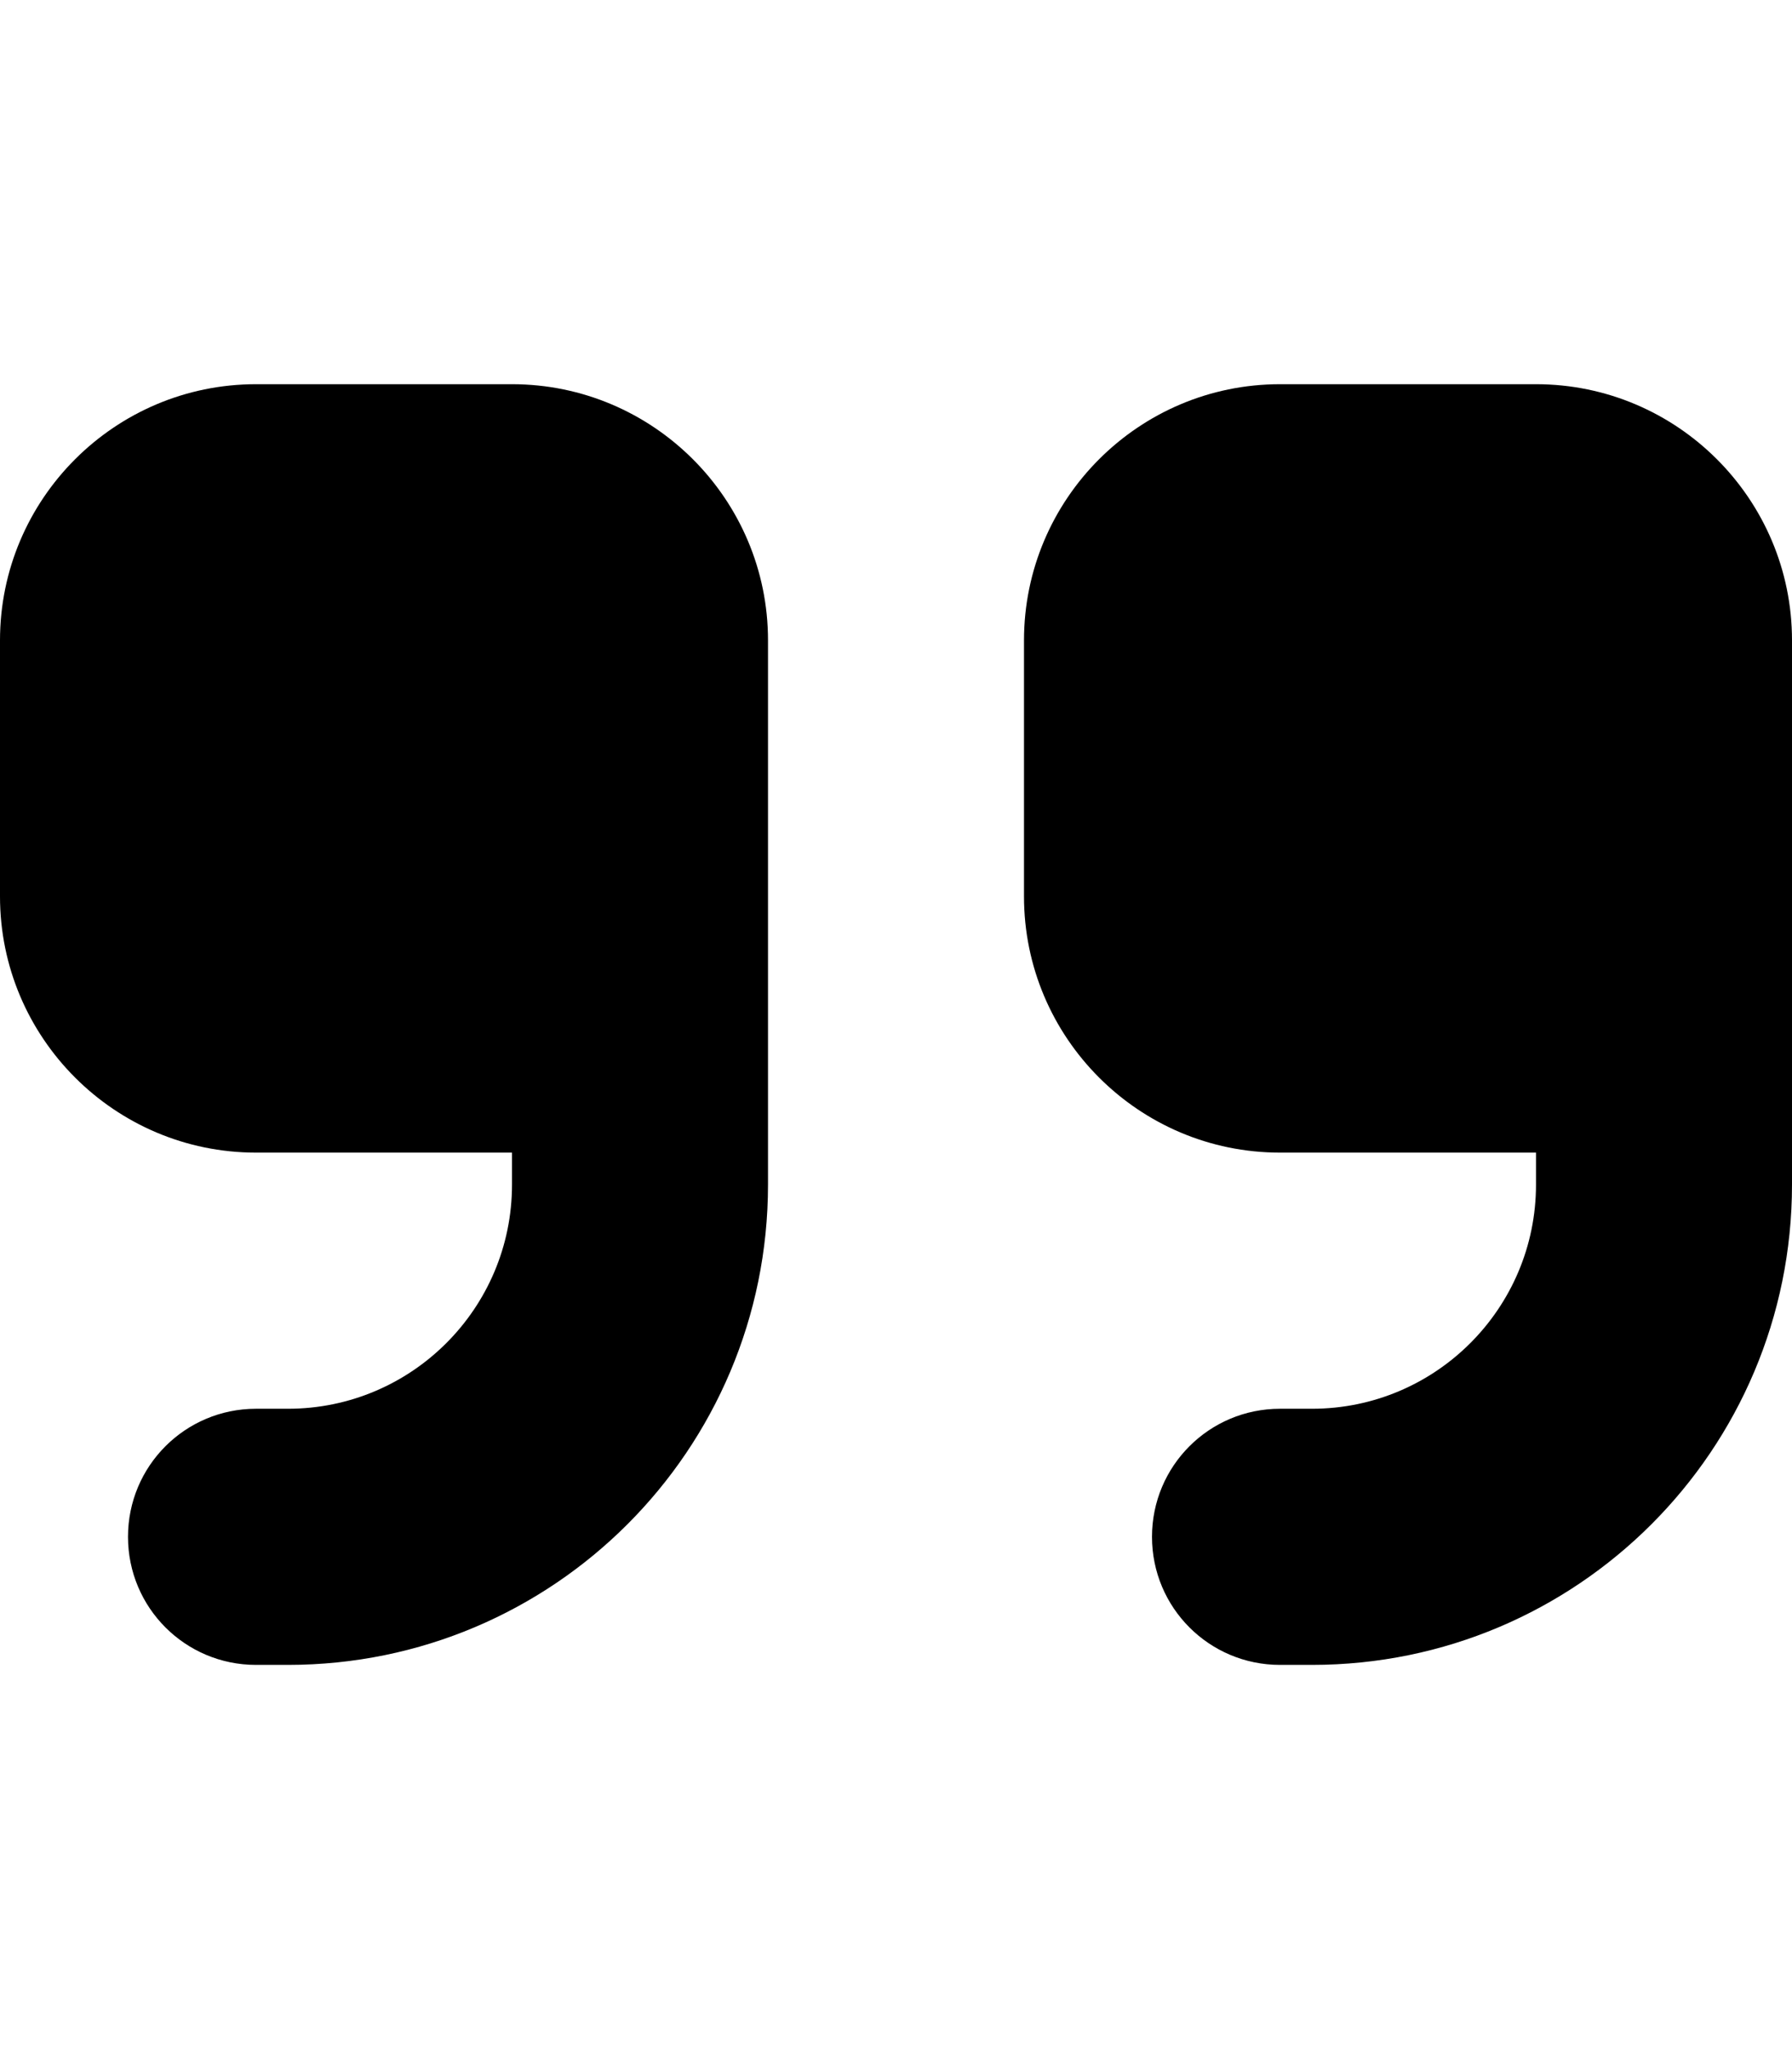
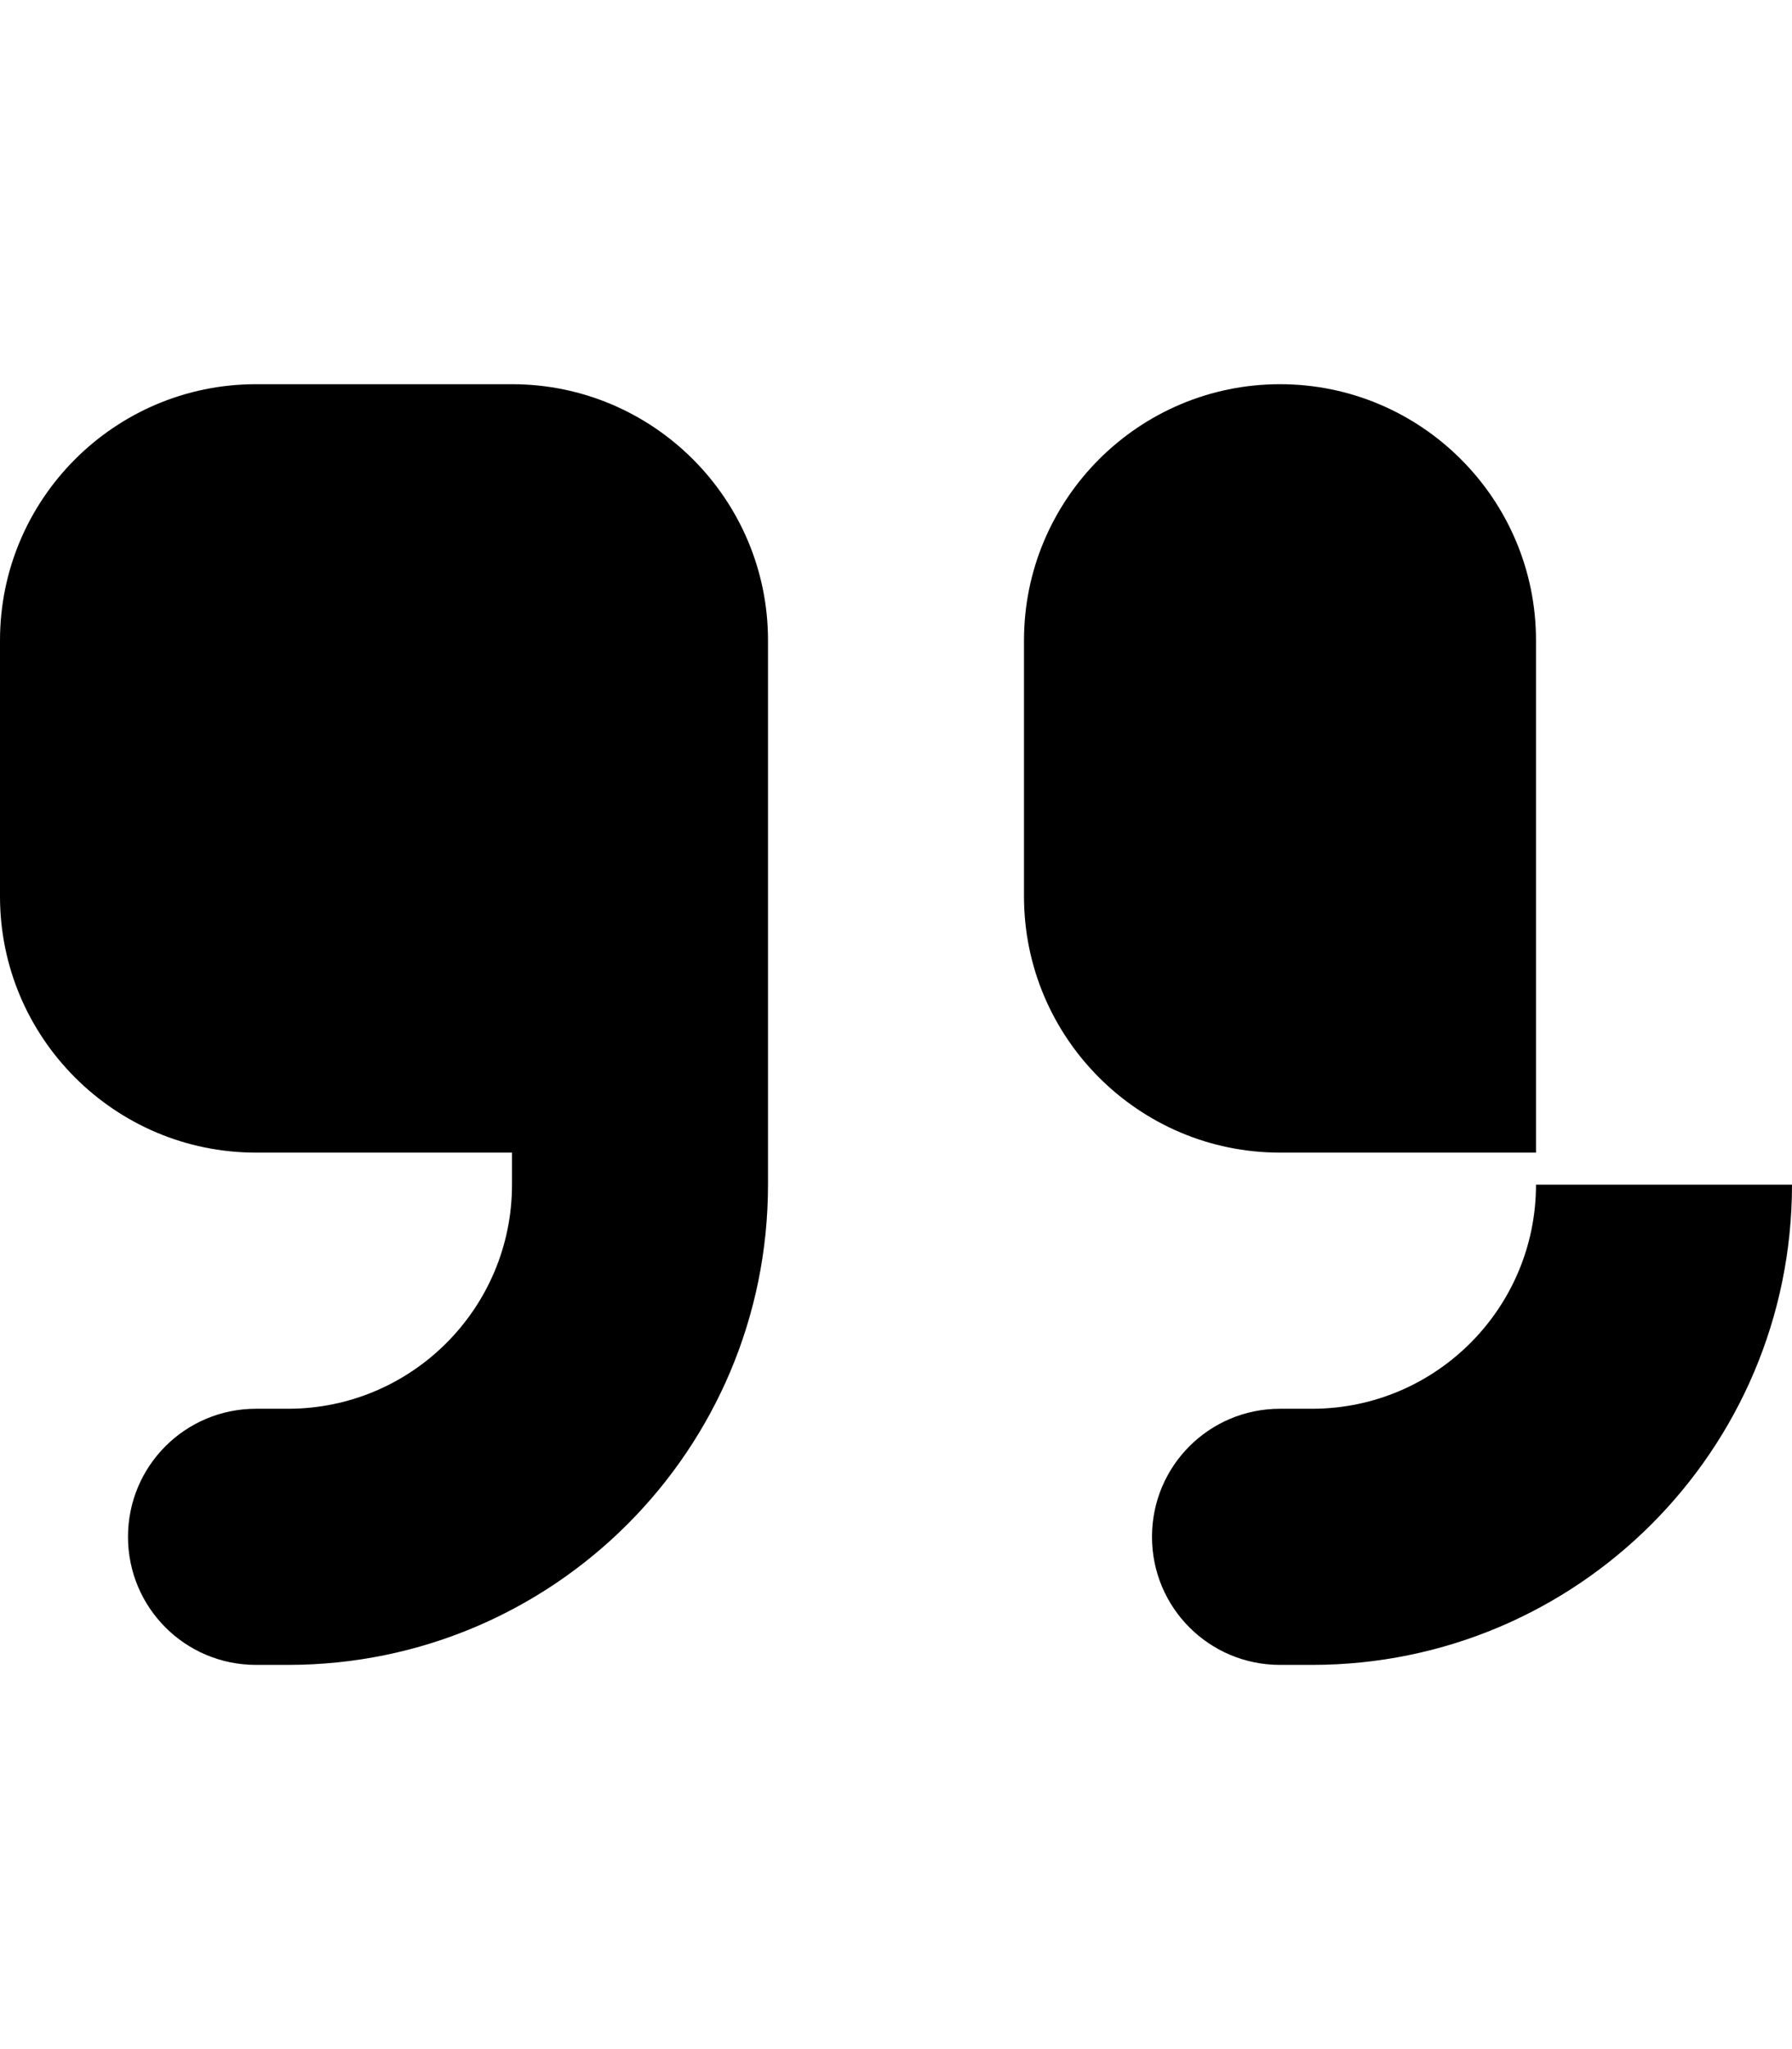
<svg xmlns="http://www.w3.org/2000/svg" viewBox="0 0 448 512">
-   <path d="M448 296c0 66.3-53.7 120-120 120h-8c-17.7 0-32-14.3-32-32s14.3-32 32-32h8c30.9 0 56-25.1 56-56v-8H320c-35.3 0-64-28.7-64-64V160c0-35.3 28.7-64 64-64h64c35.3 0 64 28.7 64 64v32 32 72zm-256 0c0 66.3-53.7 120-120 120H64c-17.7 0-32-14.3-32-32s14.3-32 32-32h8c30.9 0 56-25.1 56-56v-8H64c-35.3 0-64-28.7-64-64V160c0-35.3 28.7-64 64-64h64c35.3 0 64 28.7 64 64v32 32 72z" />
+   <path d="M448 296c0 66.3-53.7 120-120 120h-8c-17.7 0-32-14.3-32-32s14.3-32 32-32h8c30.9 0 56-25.1 56-56v-8H320c-35.3 0-64-28.7-64-64V160c0-35.3 28.7-64 64-64c35.3 0 64 28.7 64 64v32 32 72zm-256 0c0 66.3-53.7 120-120 120H64c-17.7 0-32-14.3-32-32s14.3-32 32-32h8c30.9 0 56-25.1 56-56v-8H64c-35.3 0-64-28.7-64-64V160c0-35.3 28.7-64 64-64h64c35.3 0 64 28.7 64 64v32 32 72z" />
</svg>